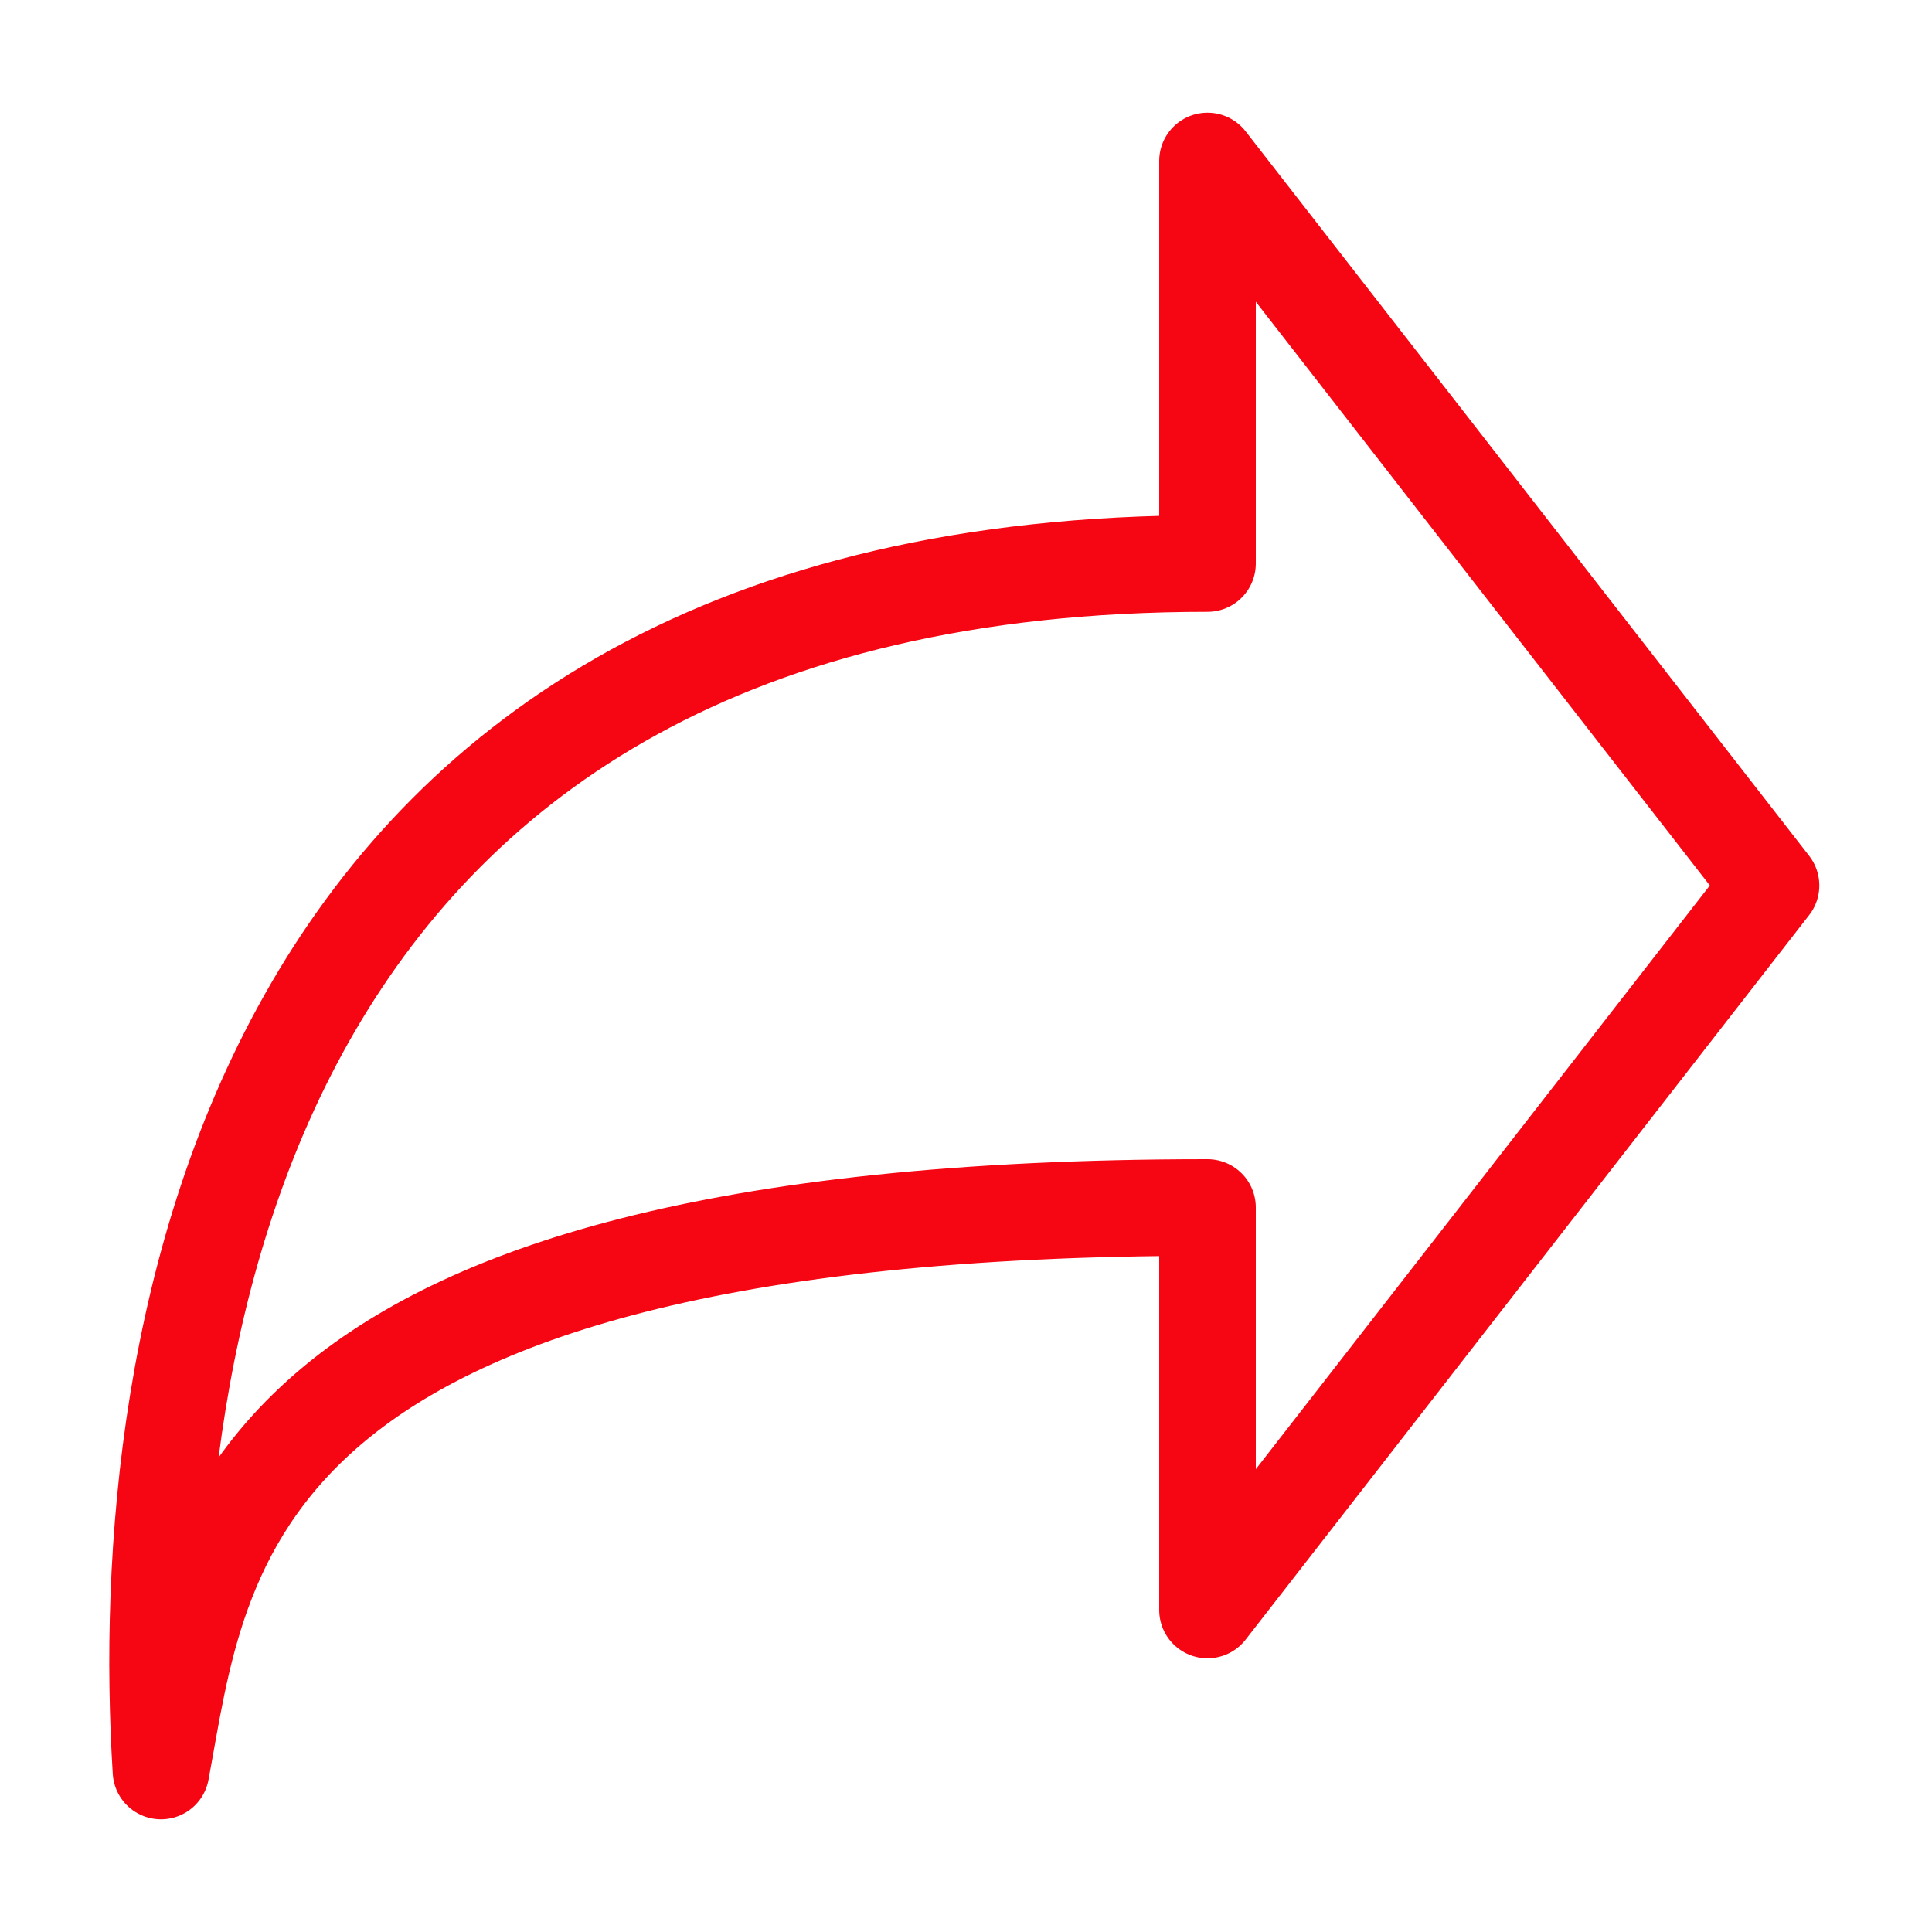
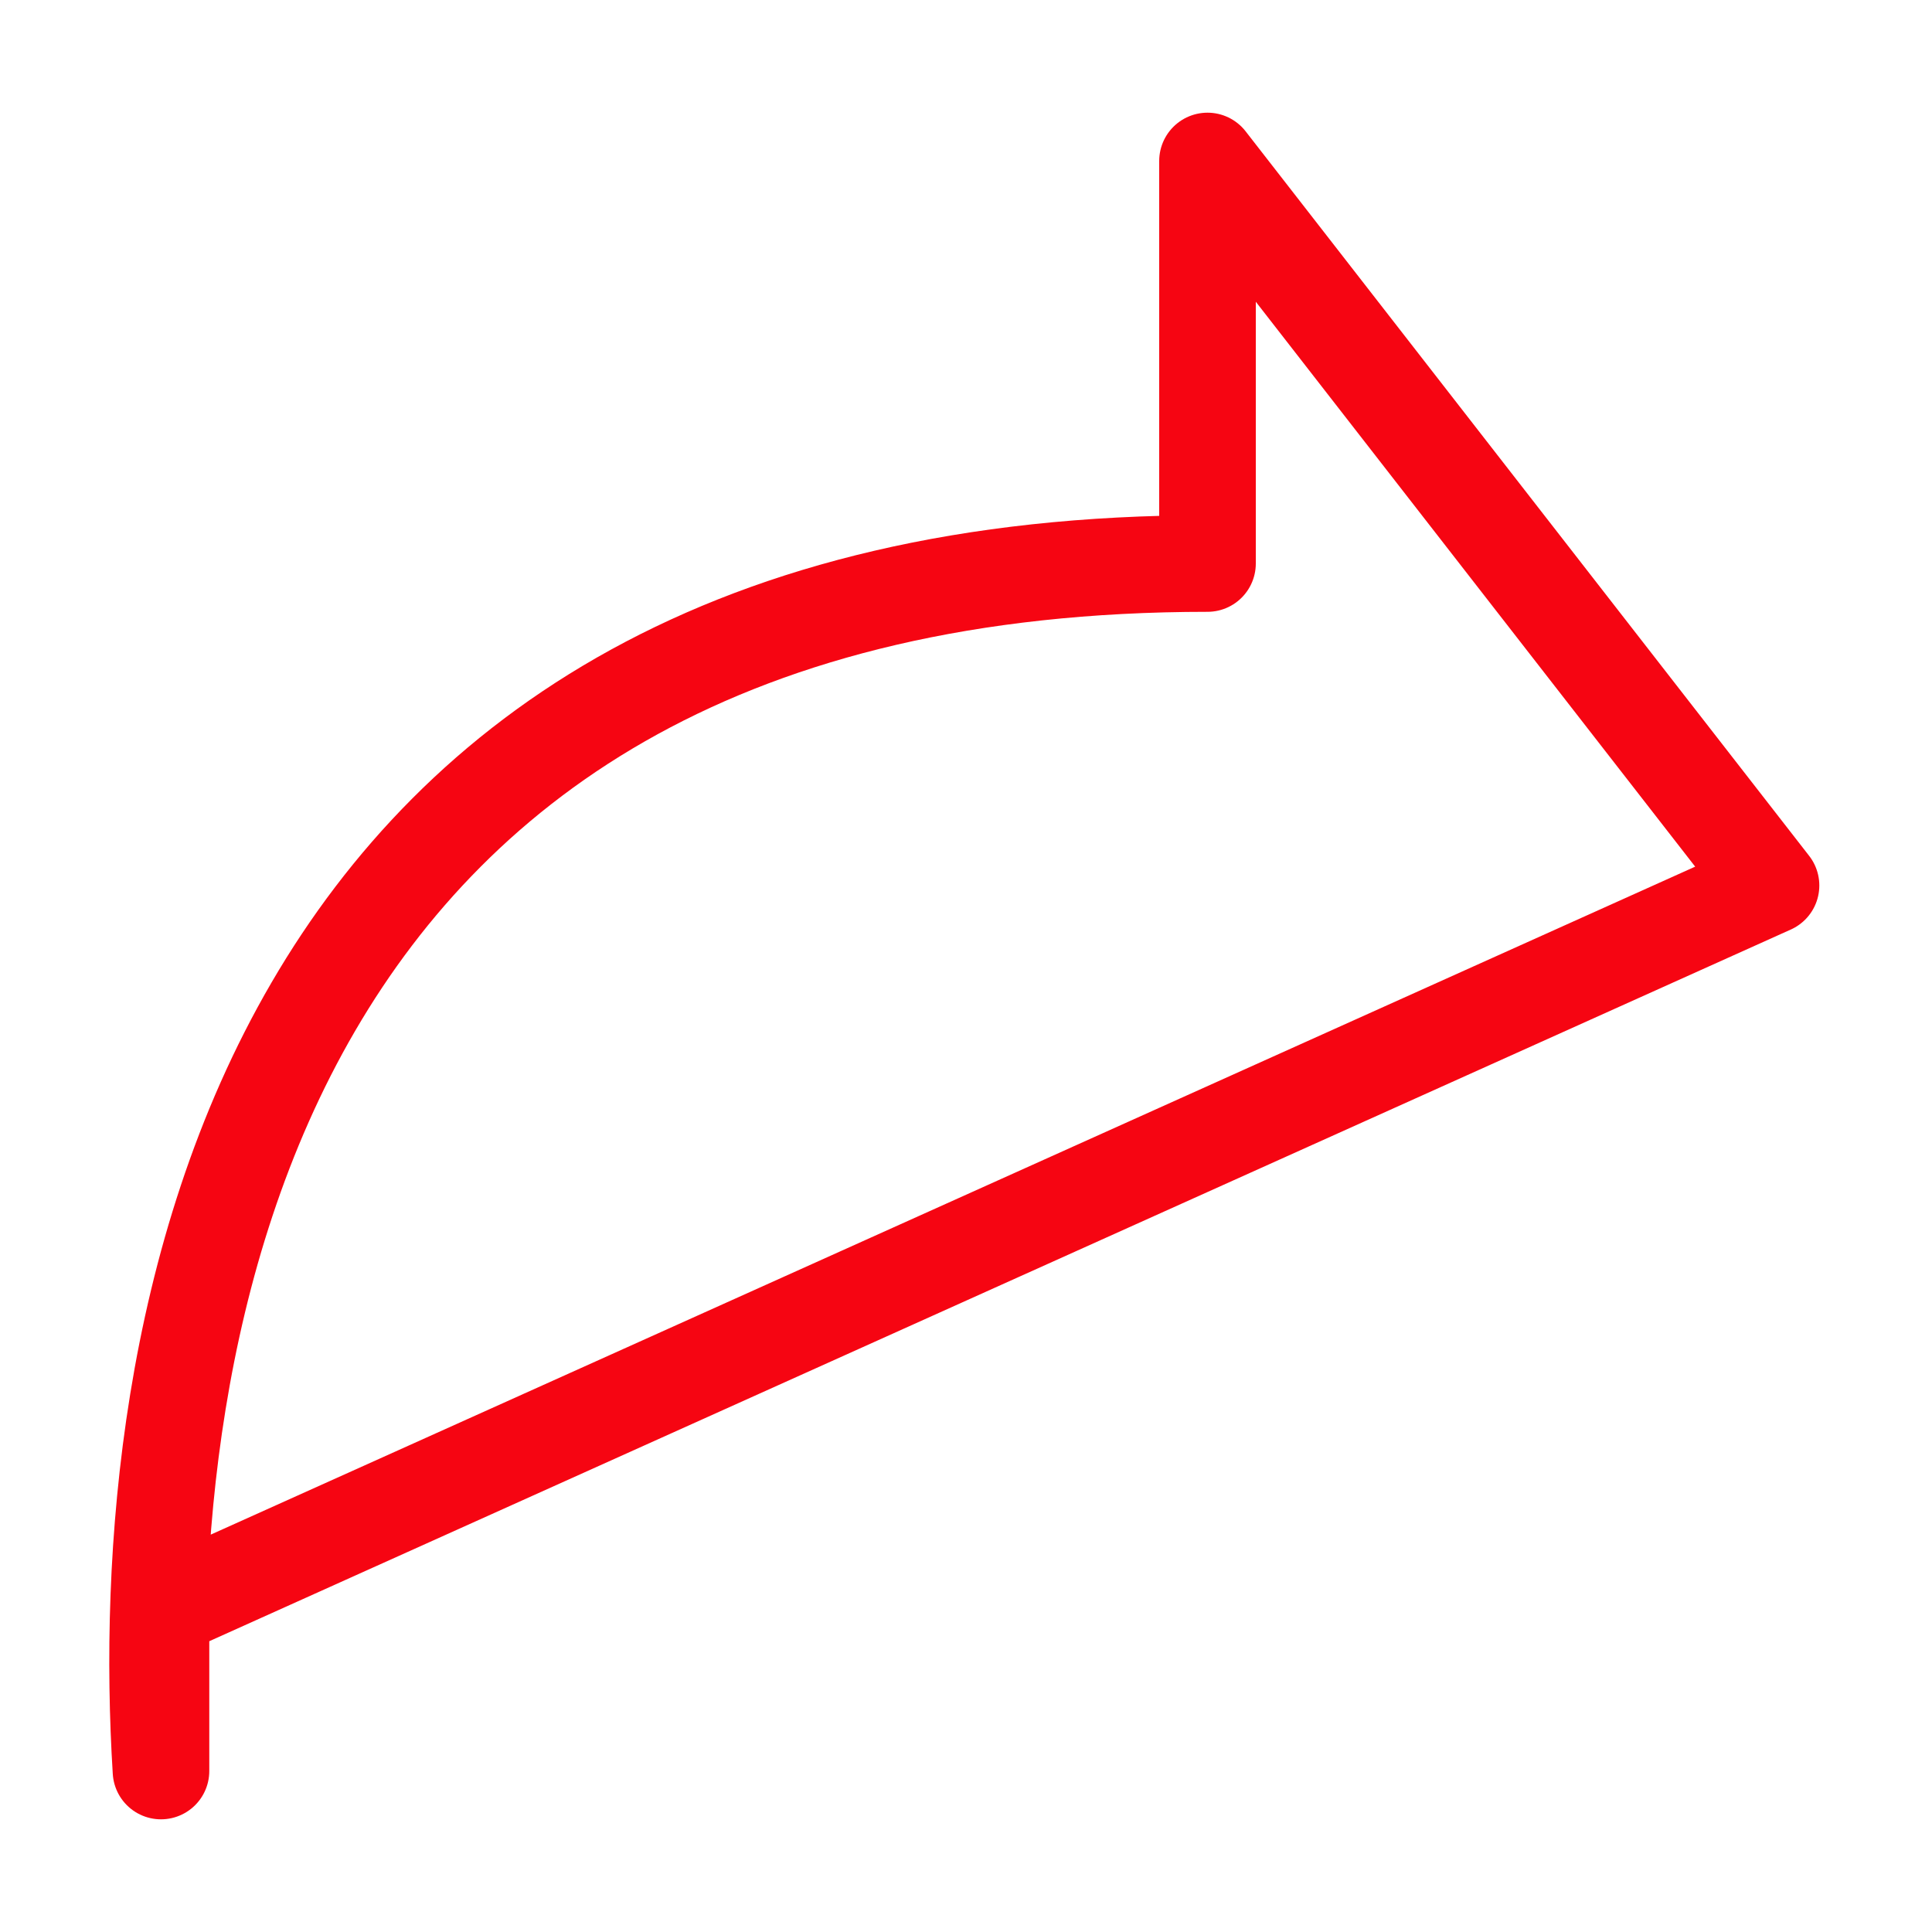
<svg xmlns="http://www.w3.org/2000/svg" width="40" height="40" viewBox="0 0 40 40" fill="none">
-   <path d="M36.667 18.333L25 3.333V11.667C5.078 11.667 2.78 27.797 3.333 36.667C4.17 32.192 4.558 25 25 25V33.333L36.667 18.333Z" stroke="#F60512" stroke-width="2" stroke-linecap="round" stroke-linejoin="round" />
+   <path d="M36.667 18.333L25 3.333V11.667C5.078 11.667 2.78 27.797 3.333 36.667V33.333L36.667 18.333Z" stroke="#F60512" stroke-width="2" stroke-linecap="round" stroke-linejoin="round" />
</svg>